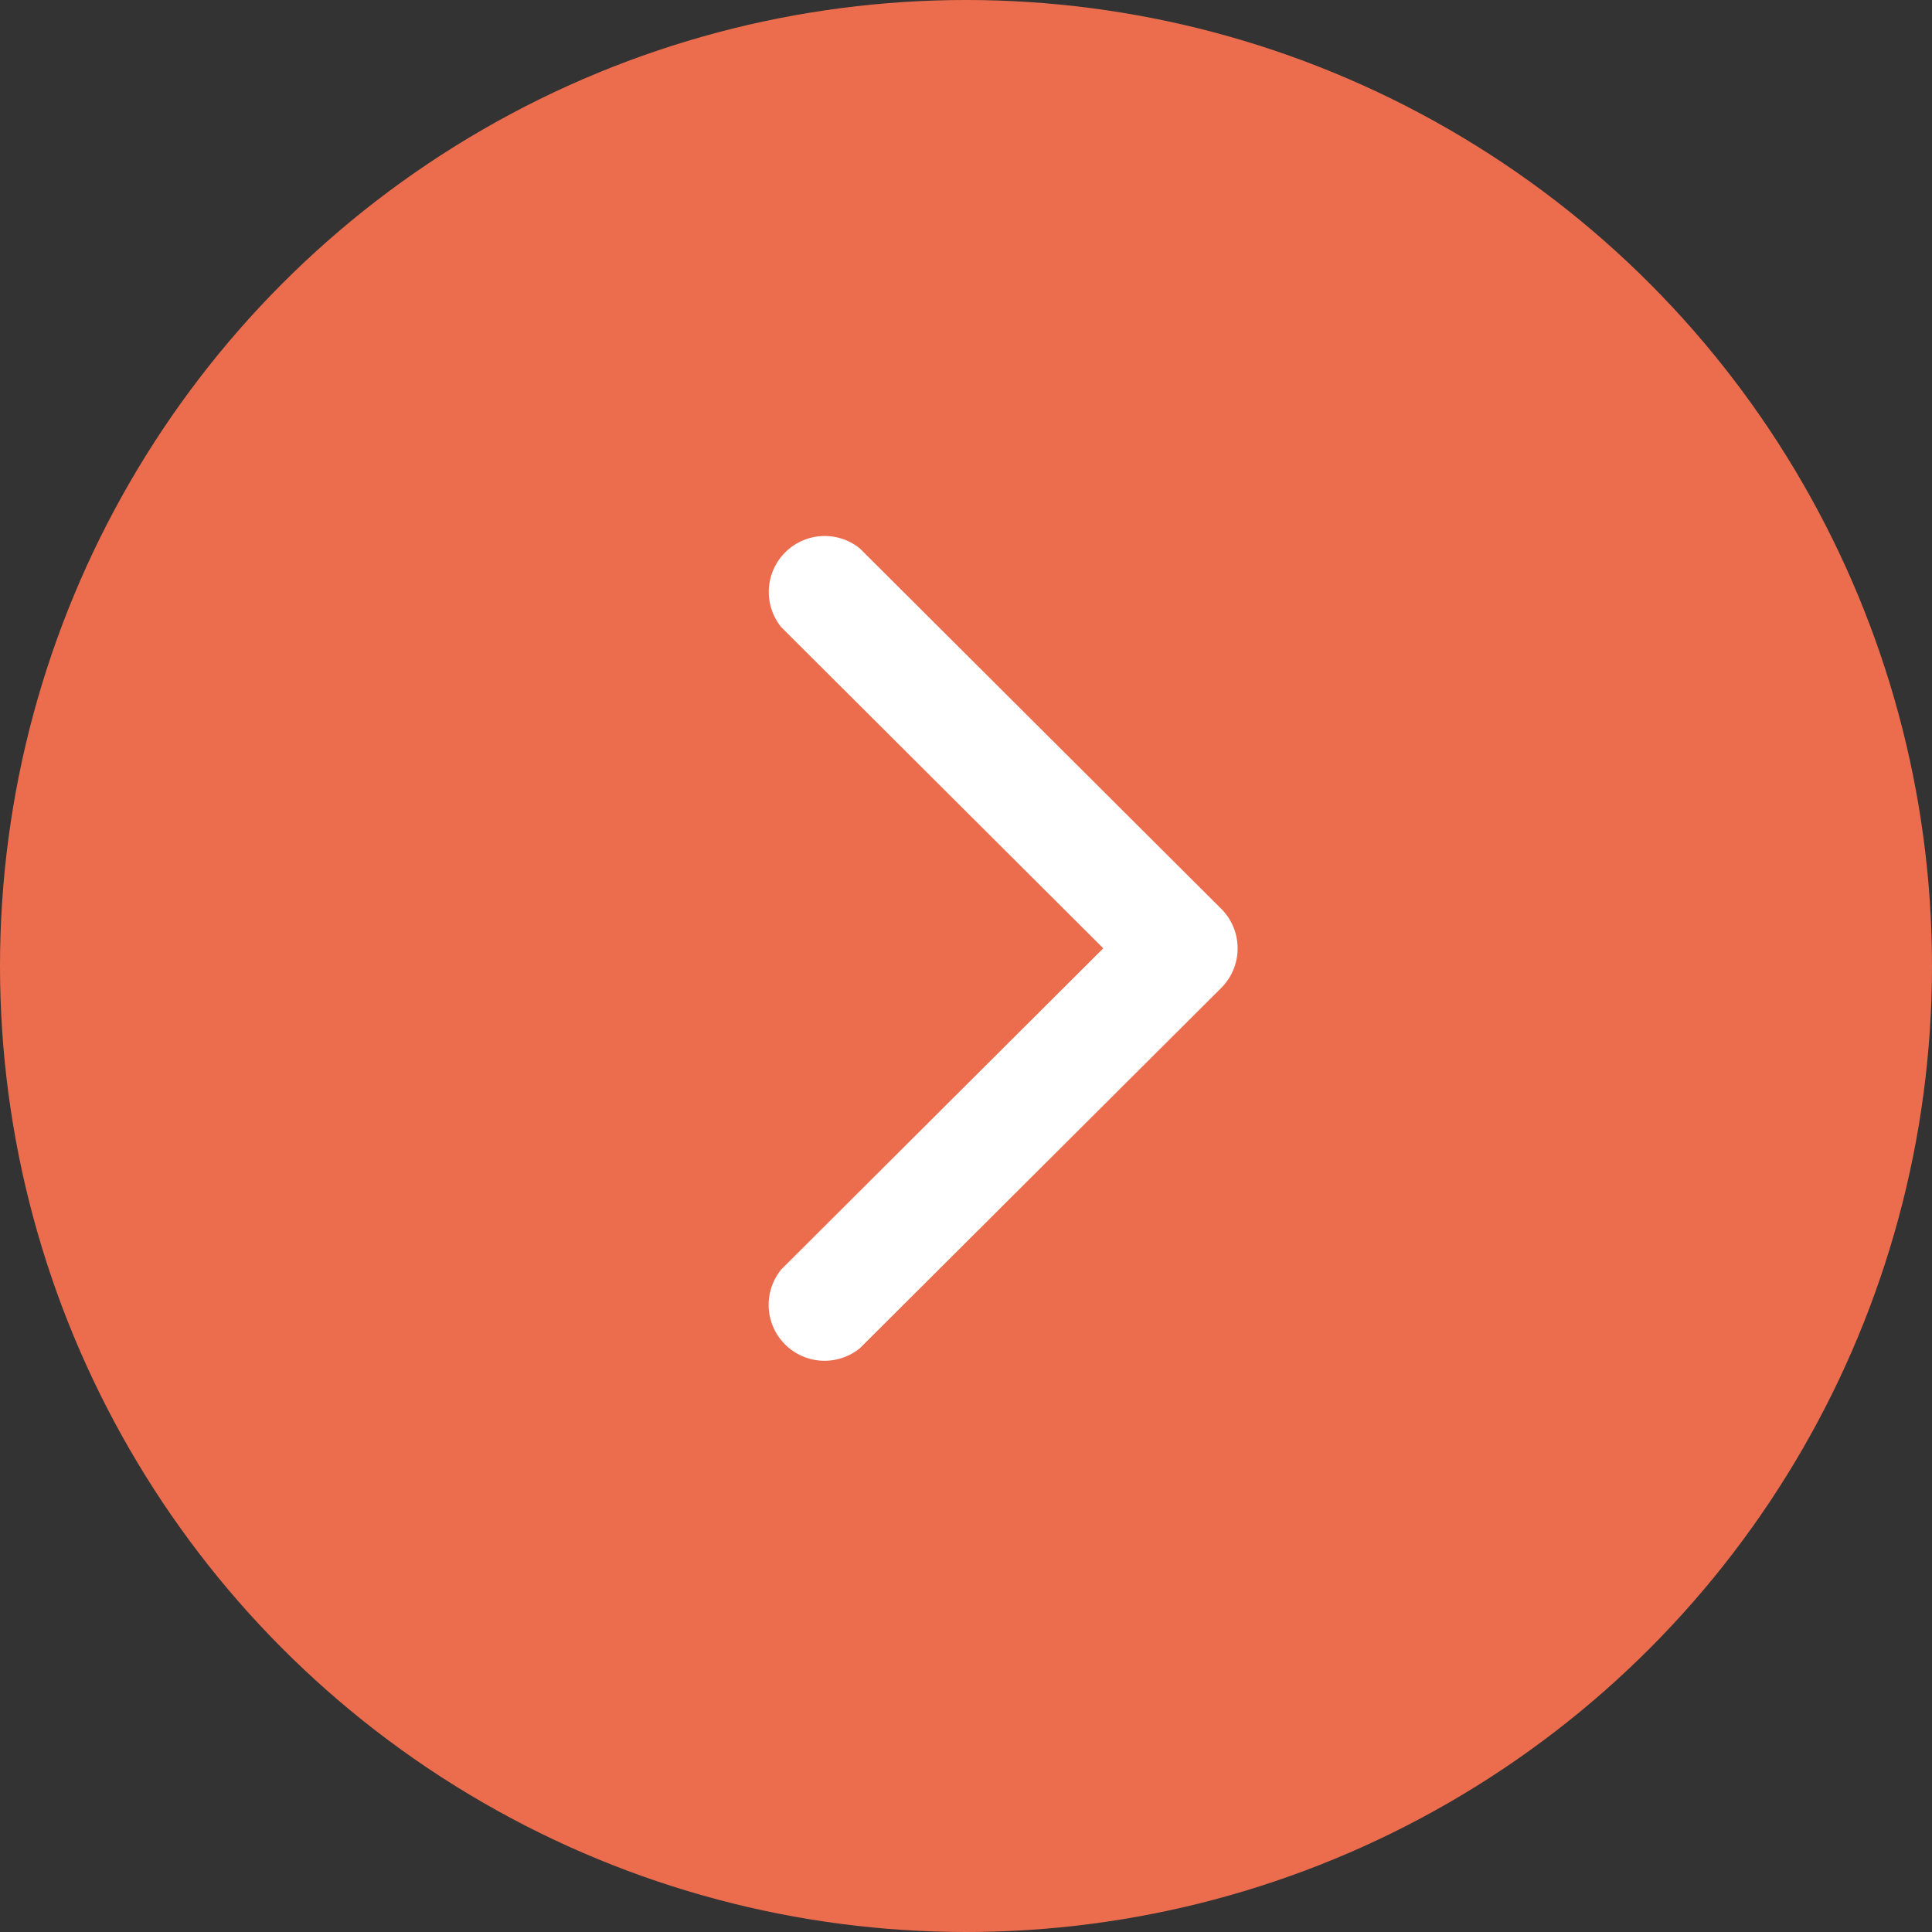
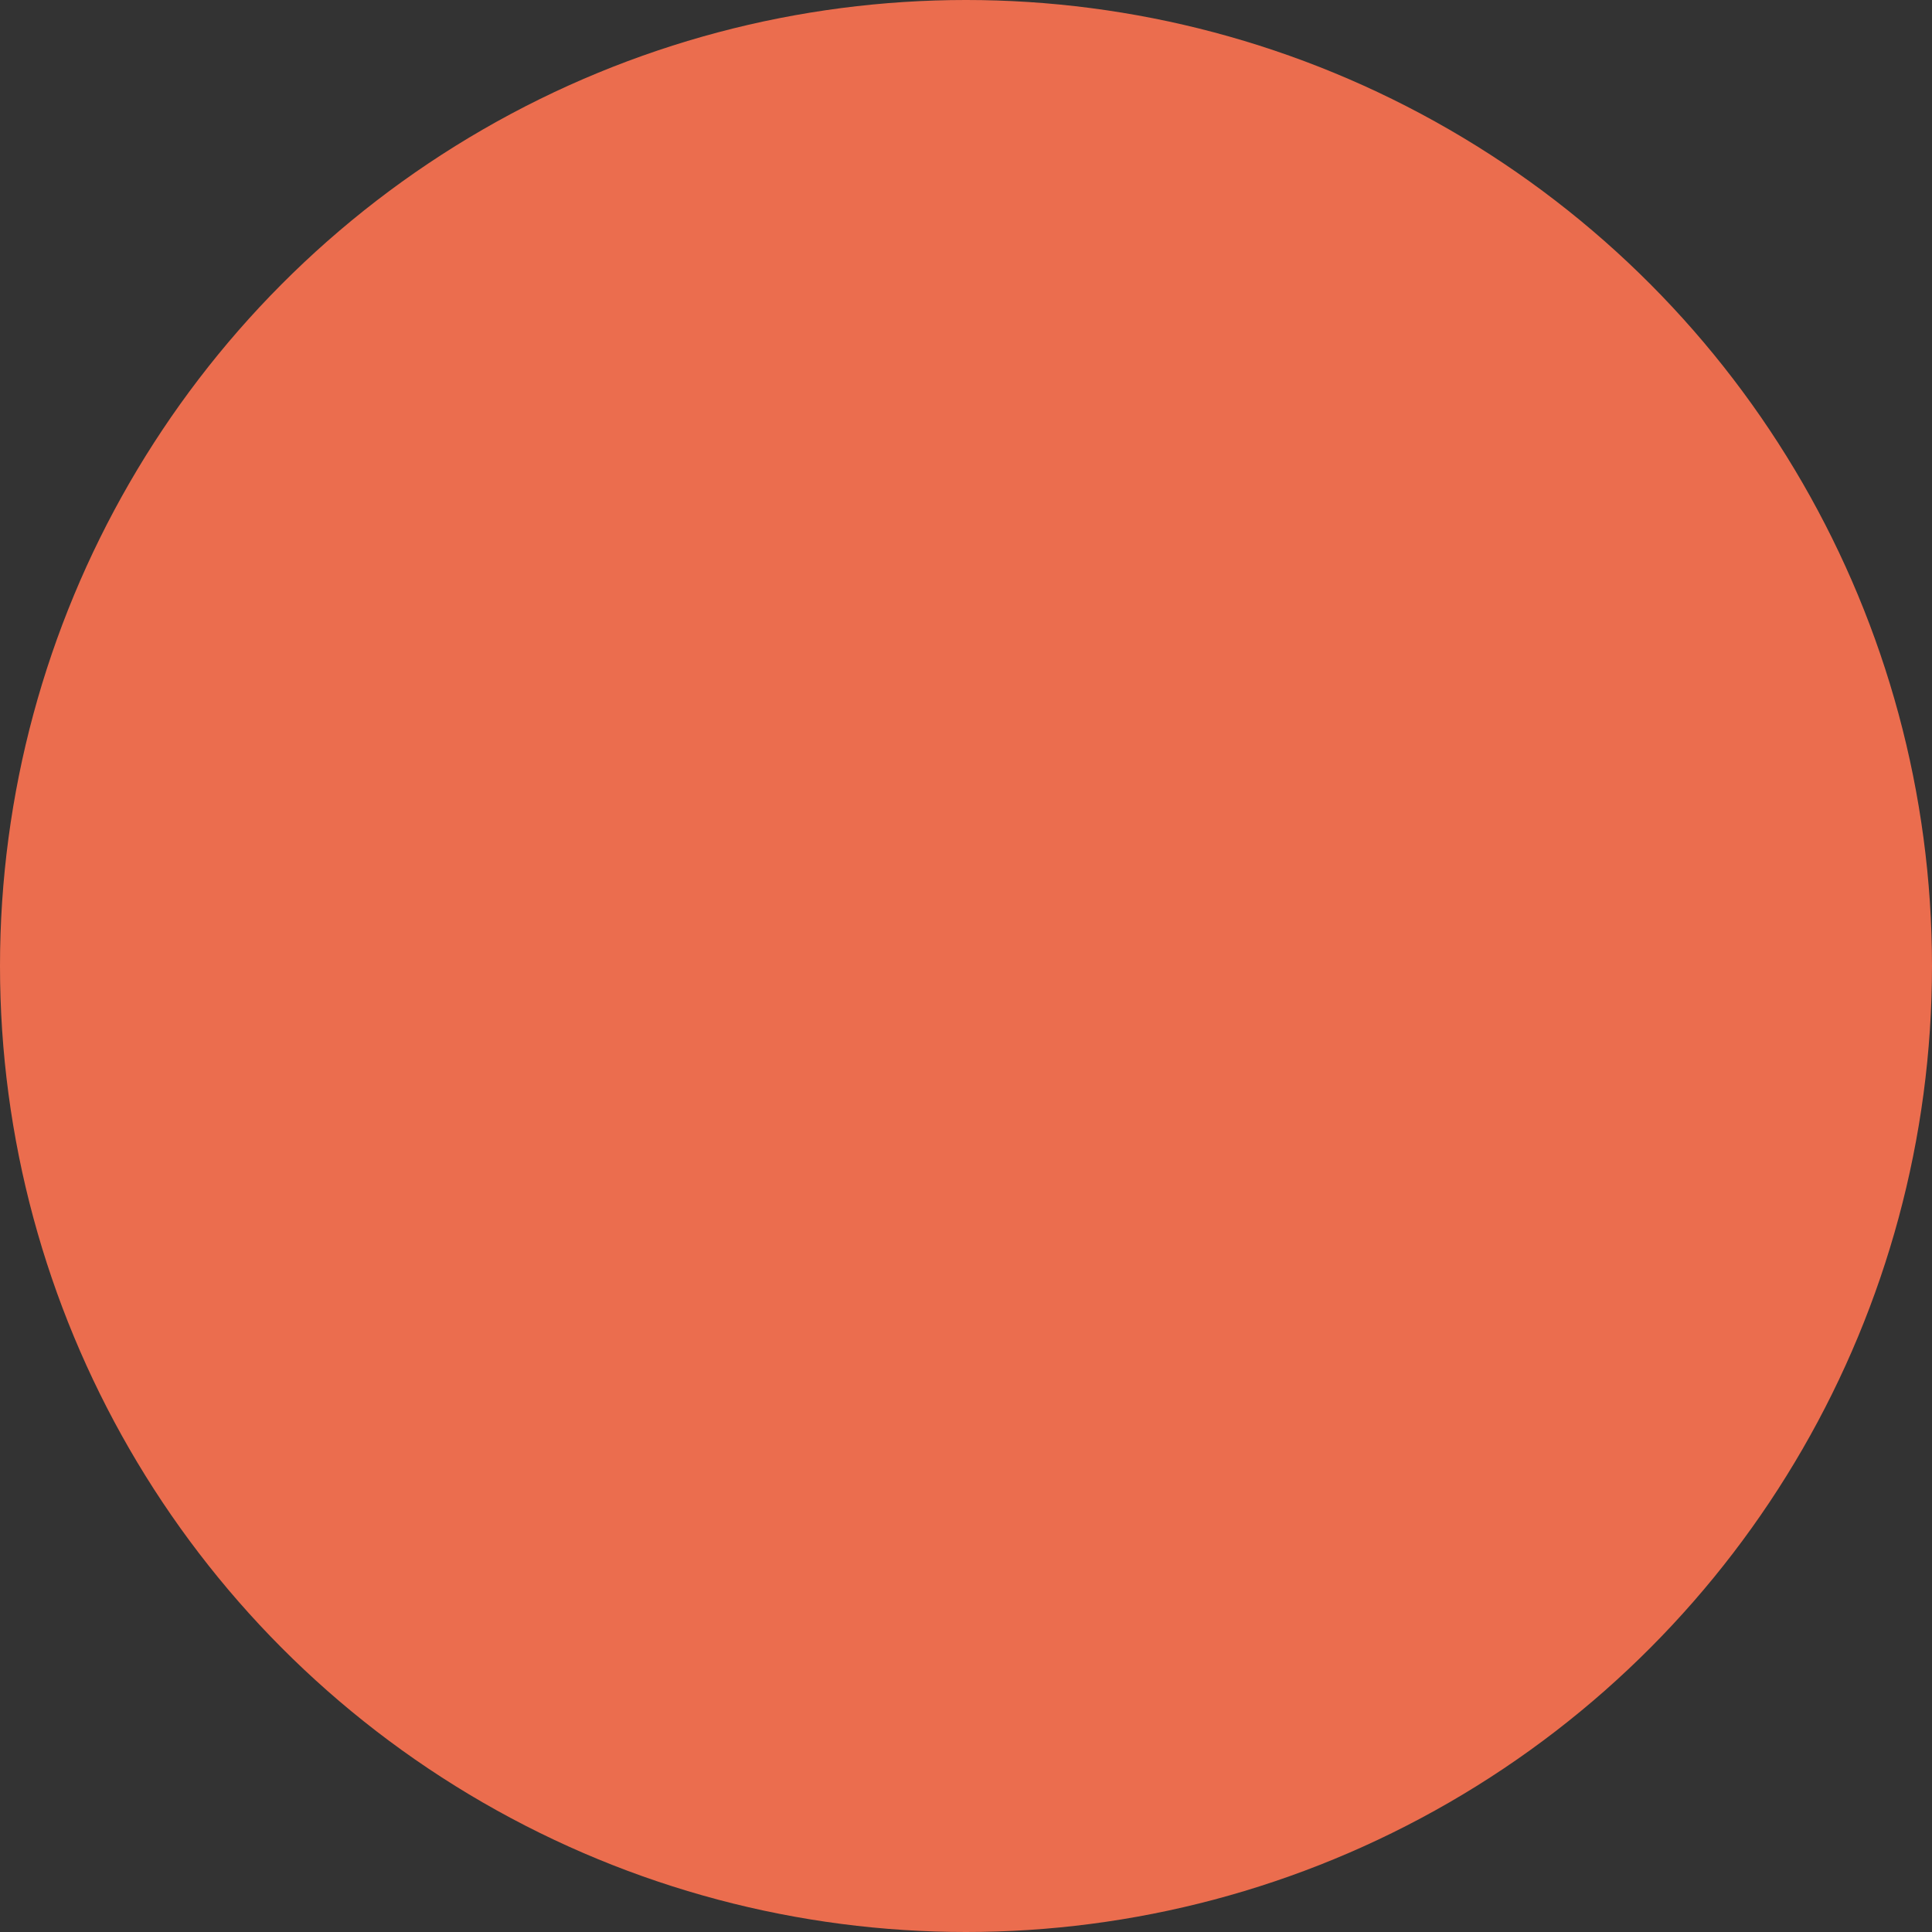
<svg xmlns="http://www.w3.org/2000/svg" width="19" height="19" viewBox="0 0 19 19">
  <rect x="0" y="0" width="19" height="19" fill="#333333" stroke="none" />
  <g id="ico_arrow_02" transform="translate(7.783 5.494)">
    <circle id="楕円形_12" data-name="楕円形 12" cx="9.5" cy="9.5" r="9.5" transform="translate(-7.783 -5.494)" fill="#eb6d4e" />
    <g id="グループ_33" data-name="グループ 33">
-       <path id="パス_41" data-name="パス 41" d="M121.793,3.621,118.249.087a.3.3,0,0,0-.419.421l3.333,3.324-3.333,3.324a.3.3,0,0,0,.42.421l3.544-3.534a.3.3,0,0,0,0-.421Z" transform="translate(-117.742 0)" fill="#fff" stroke="#fff" stroke-linecap="round" stroke-width="0.5" />
-     </g>
+       </g>
  </g>
</svg>